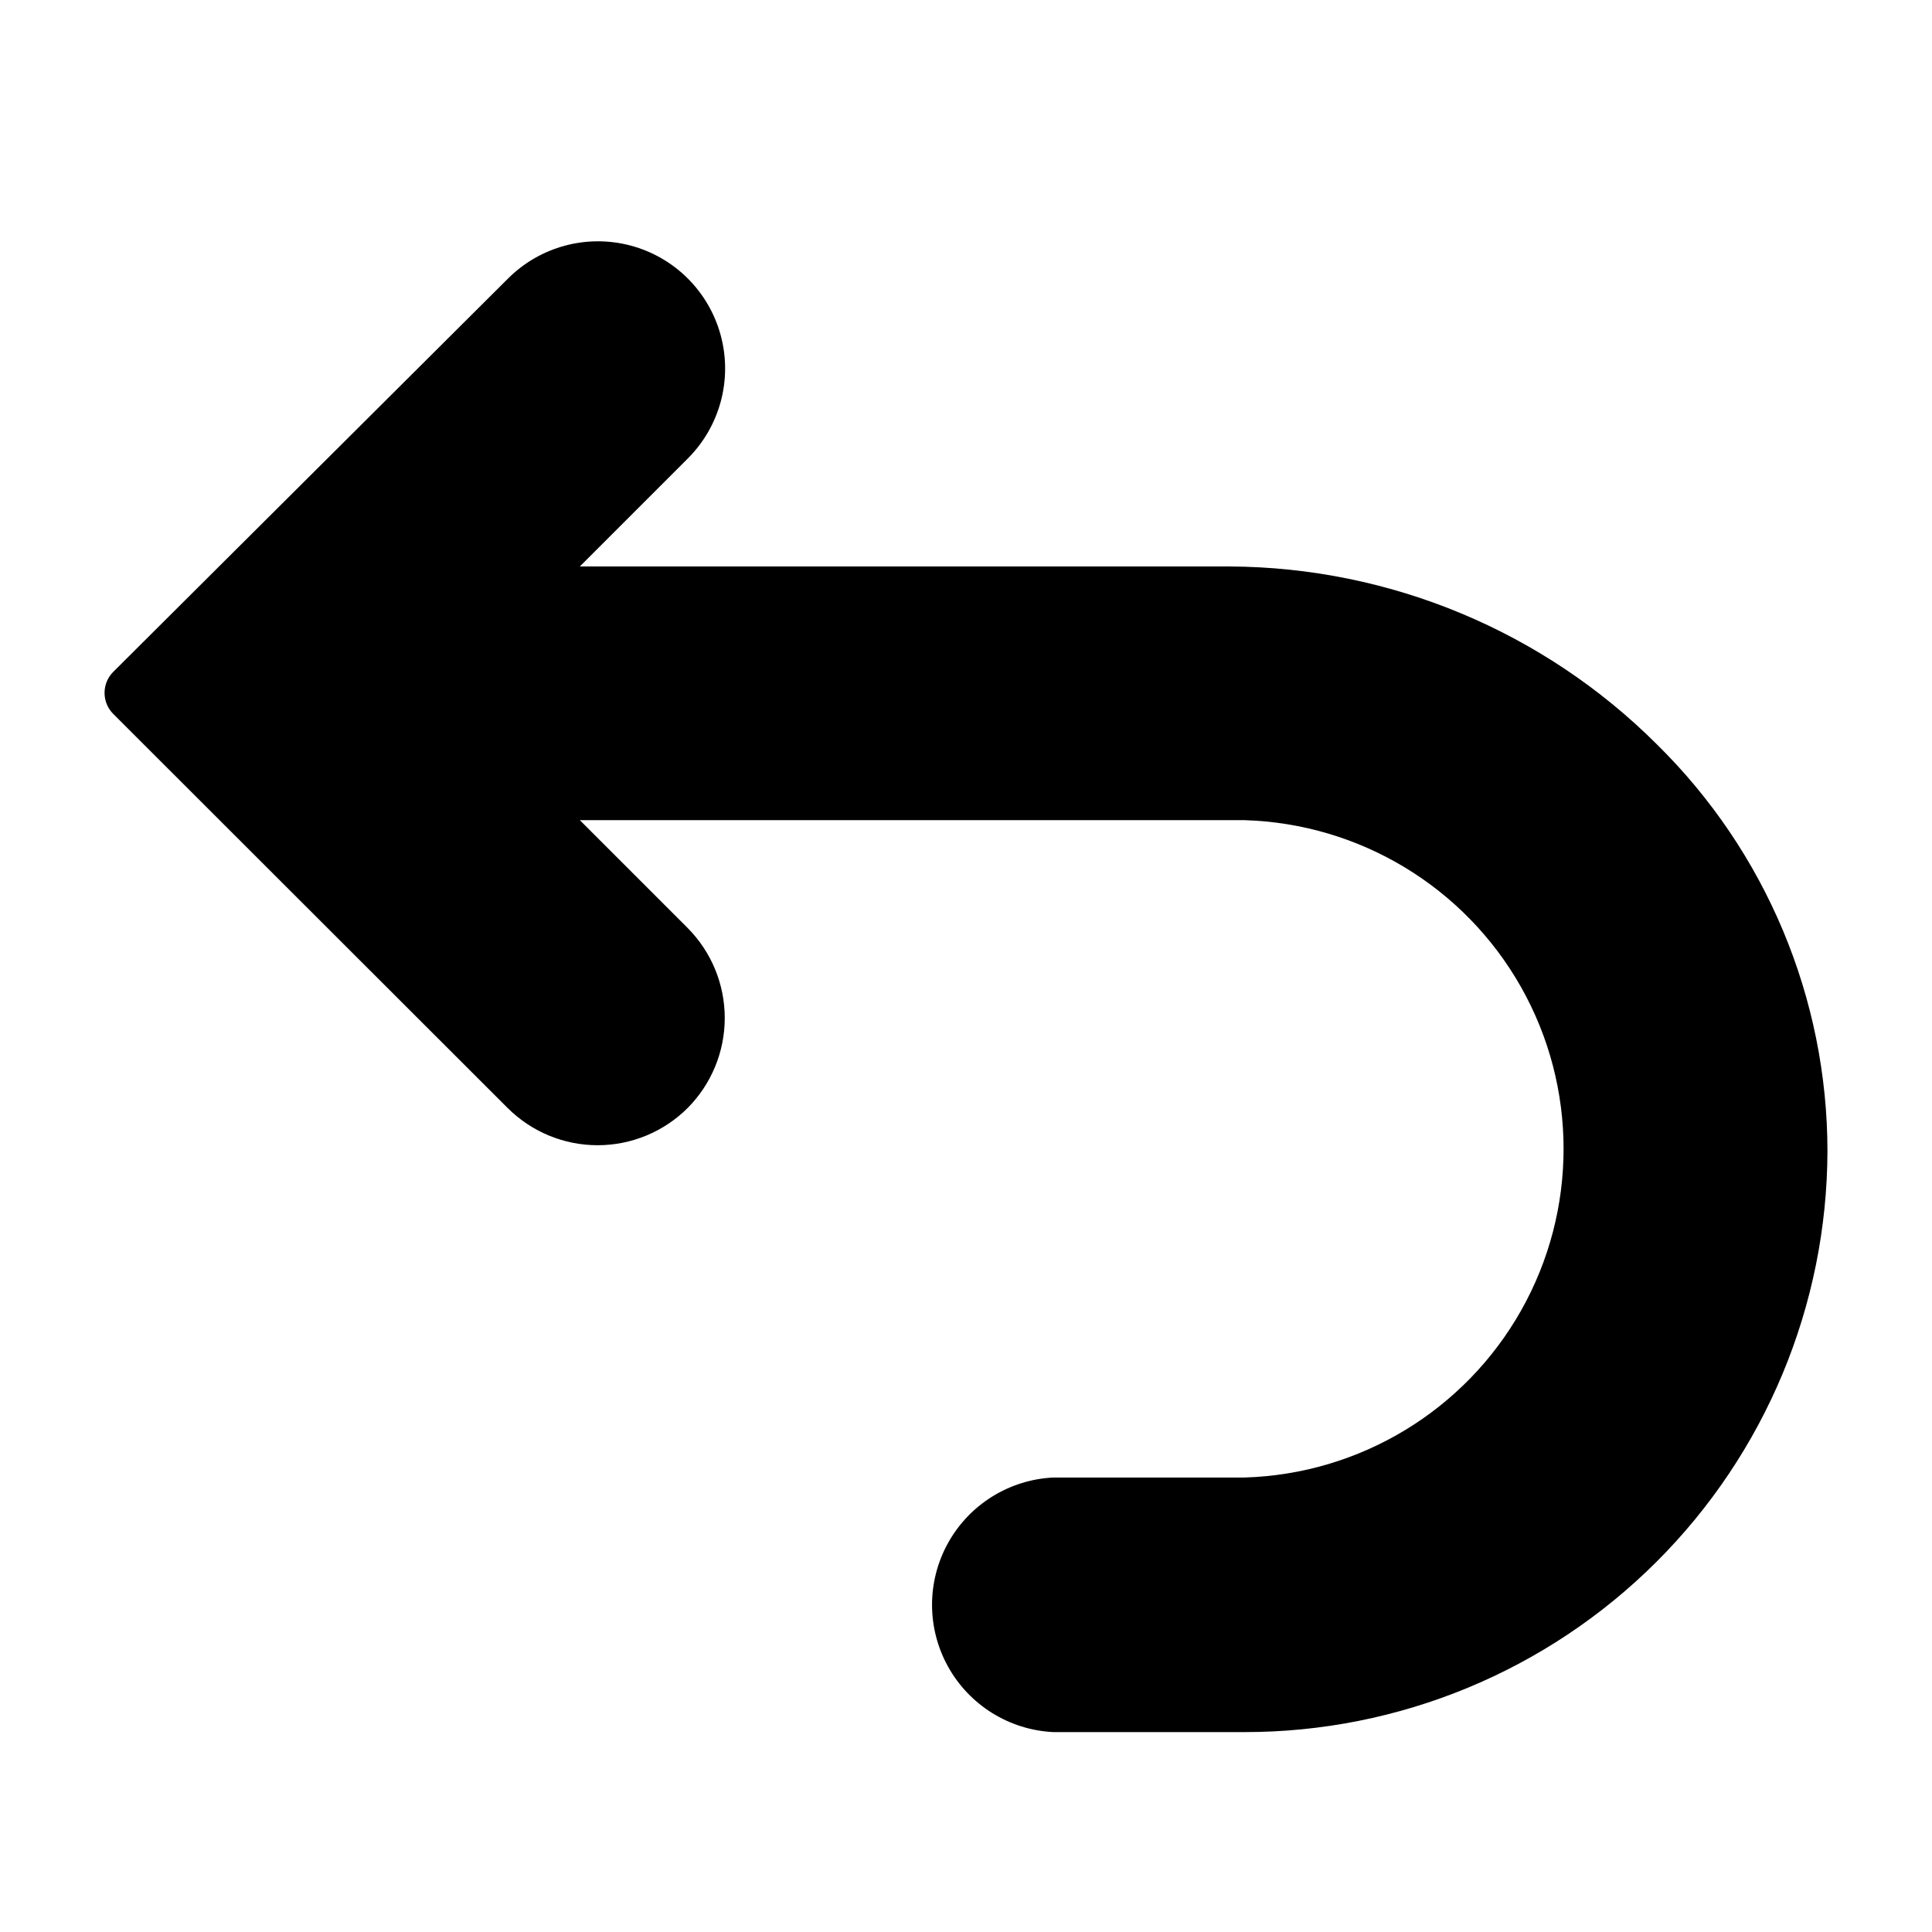
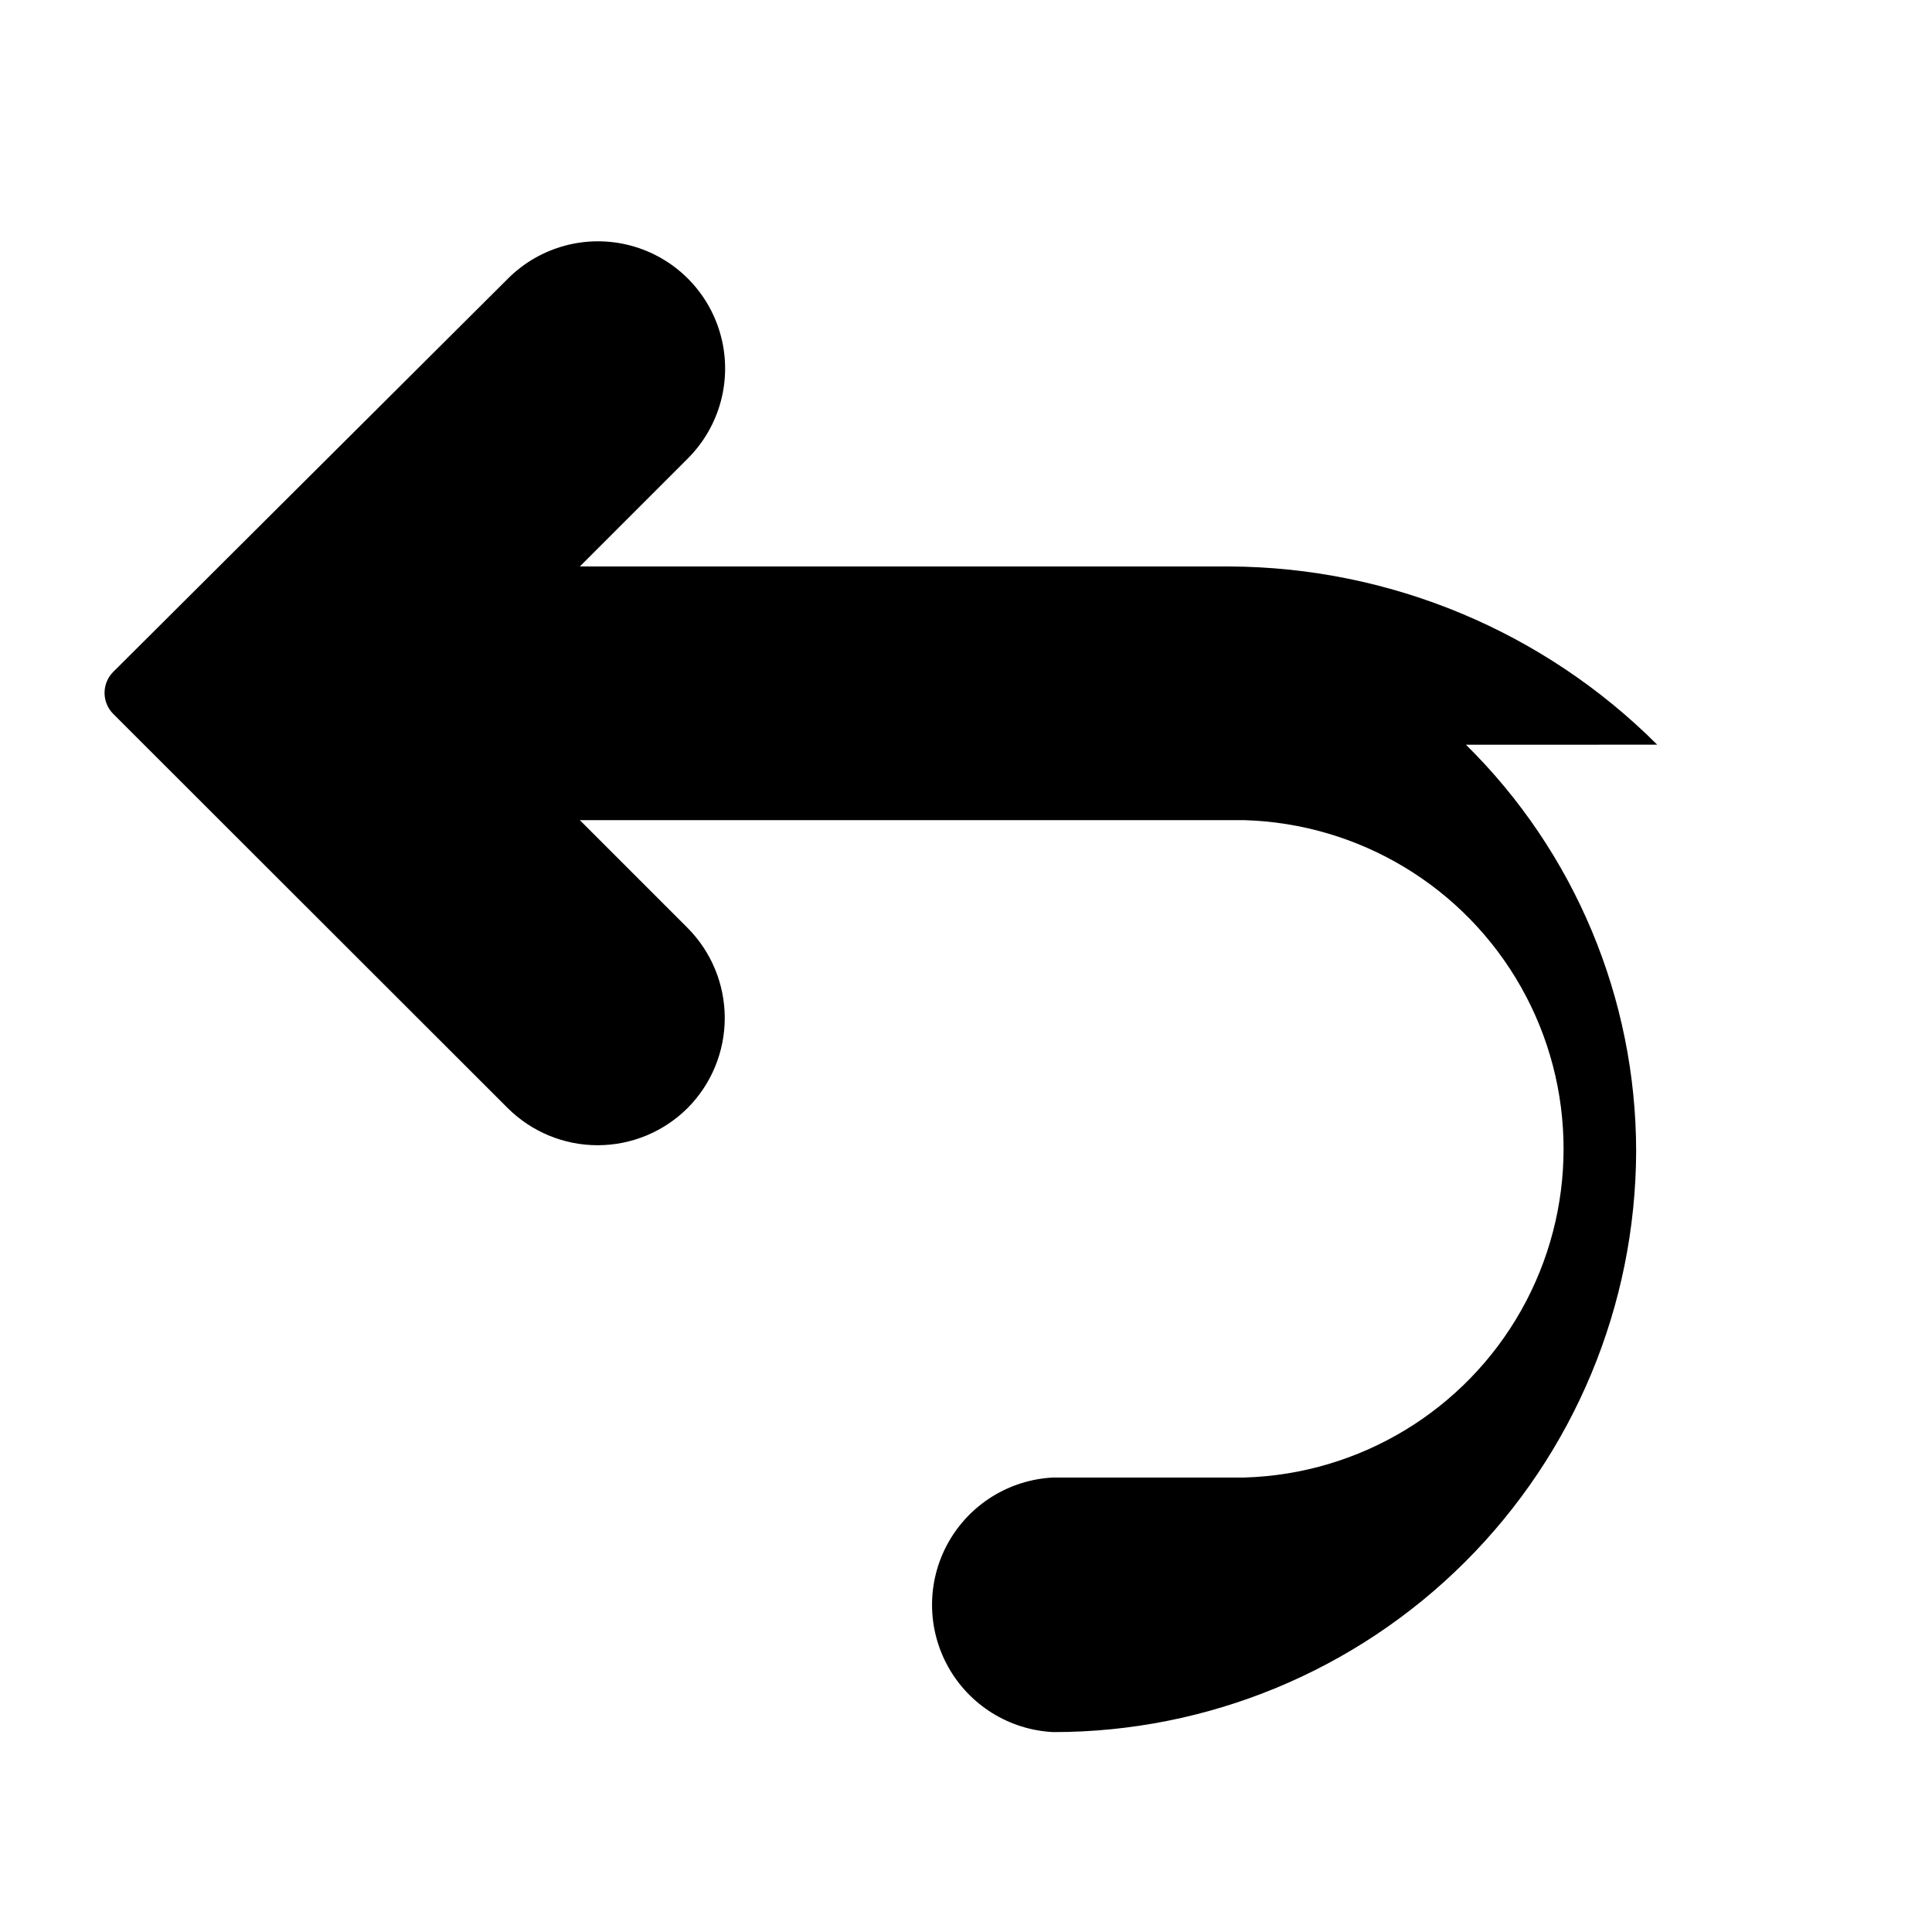
<svg xmlns="http://www.w3.org/2000/svg" fill="#000000" width="800px" height="800px" version="1.1" viewBox="144 144 512 512">
-   <path d="m583.18 341.35c-30.066-30.047-70.77-47.02-113.28-47.23h-172.24l28.652-28.652v-0.004c8.508-8.52 11.824-20.934 8.695-32.562-3.125-11.629-12.219-20.707-23.852-23.812-11.633-3.106-24.039 0.227-32.547 8.75l-104.62 104.23c-1.453 1.465-2.273 3.445-2.281 5.508-0.012 2.094 0.809 4.106 2.281 5.59l104.54 104.46c6.332 6.316 14.91 9.867 23.855 9.867 8.941 0 17.52-3.551 23.852-9.867 6.297-6.34 9.832-14.914 9.832-23.852s-3.535-17.512-9.832-23.852l-28.574-28.574h176.18c30.496 0.918 58.289 17.715 73.281 44.289 14.988 26.574 14.988 59.055 0 85.629-14.992 26.574-42.785 43.371-73.281 44.289h-50.699c-11.664 0.562-22.207 7.113-27.883 17.32-5.676 10.203-5.676 22.617 0 32.824 5.676 10.207 16.219 16.754 27.883 17.32h50.699c40.887 0.02 80.109-16.18 109.07-45.047 28.957-28.867 45.277-68.043 45.383-108.93-0.031-40.484-16.277-79.27-45.109-107.69z" />
+   <path d="m583.18 341.35c-30.066-30.047-70.77-47.02-113.28-47.23h-172.24l28.652-28.652v-0.004c8.508-8.52 11.824-20.934 8.695-32.562-3.125-11.629-12.219-20.707-23.852-23.812-11.633-3.106-24.039 0.227-32.547 8.75l-104.62 104.23c-1.453 1.465-2.273 3.445-2.281 5.508-0.012 2.094 0.809 4.106 2.281 5.59l104.54 104.46c6.332 6.316 14.91 9.867 23.855 9.867 8.941 0 17.52-3.551 23.852-9.867 6.297-6.34 9.832-14.914 9.832-23.852s-3.535-17.512-9.832-23.852l-28.574-28.574h176.18c30.496 0.918 58.289 17.715 73.281 44.289 14.988 26.574 14.988 59.055 0 85.629-14.992 26.574-42.785 43.371-73.281 44.289h-50.699c-11.664 0.562-22.207 7.113-27.883 17.32-5.676 10.203-5.676 22.617 0 32.824 5.676 10.207 16.219 16.754 27.883 17.32c40.887 0.02 80.109-16.18 109.07-45.047 28.957-28.867 45.277-68.043 45.383-108.93-0.031-40.484-16.277-79.27-45.109-107.69z" />
</svg>